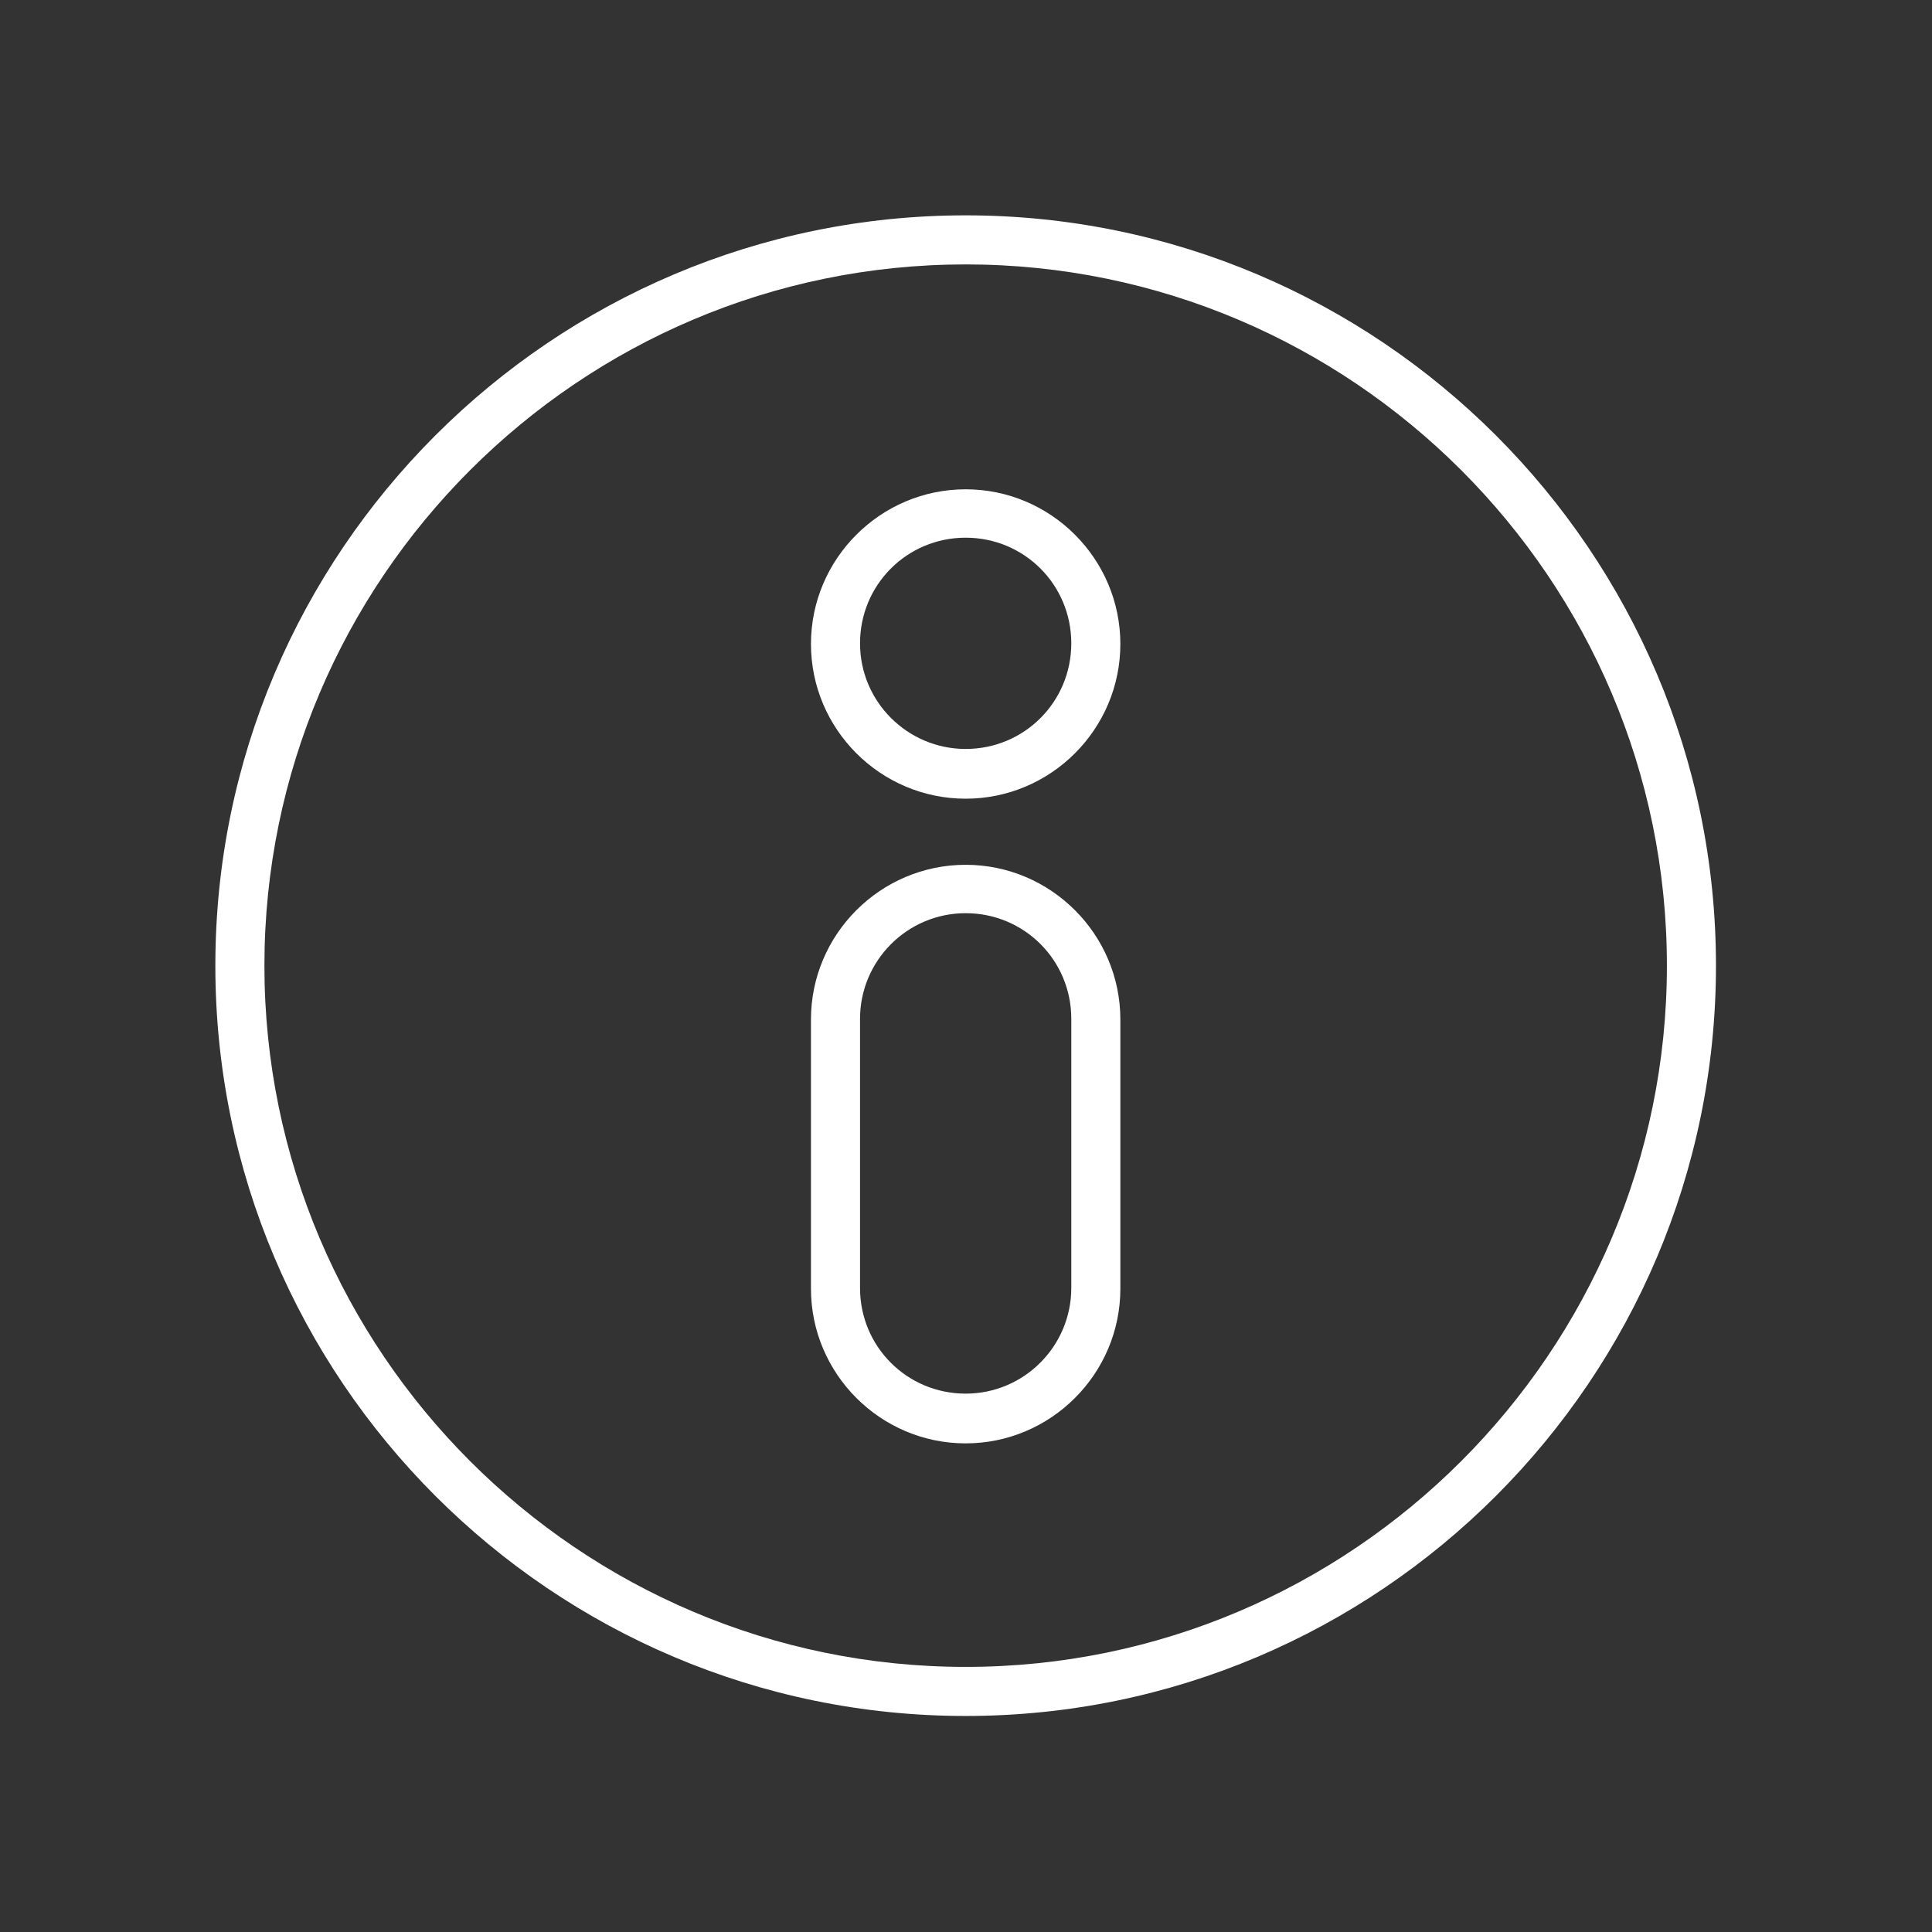
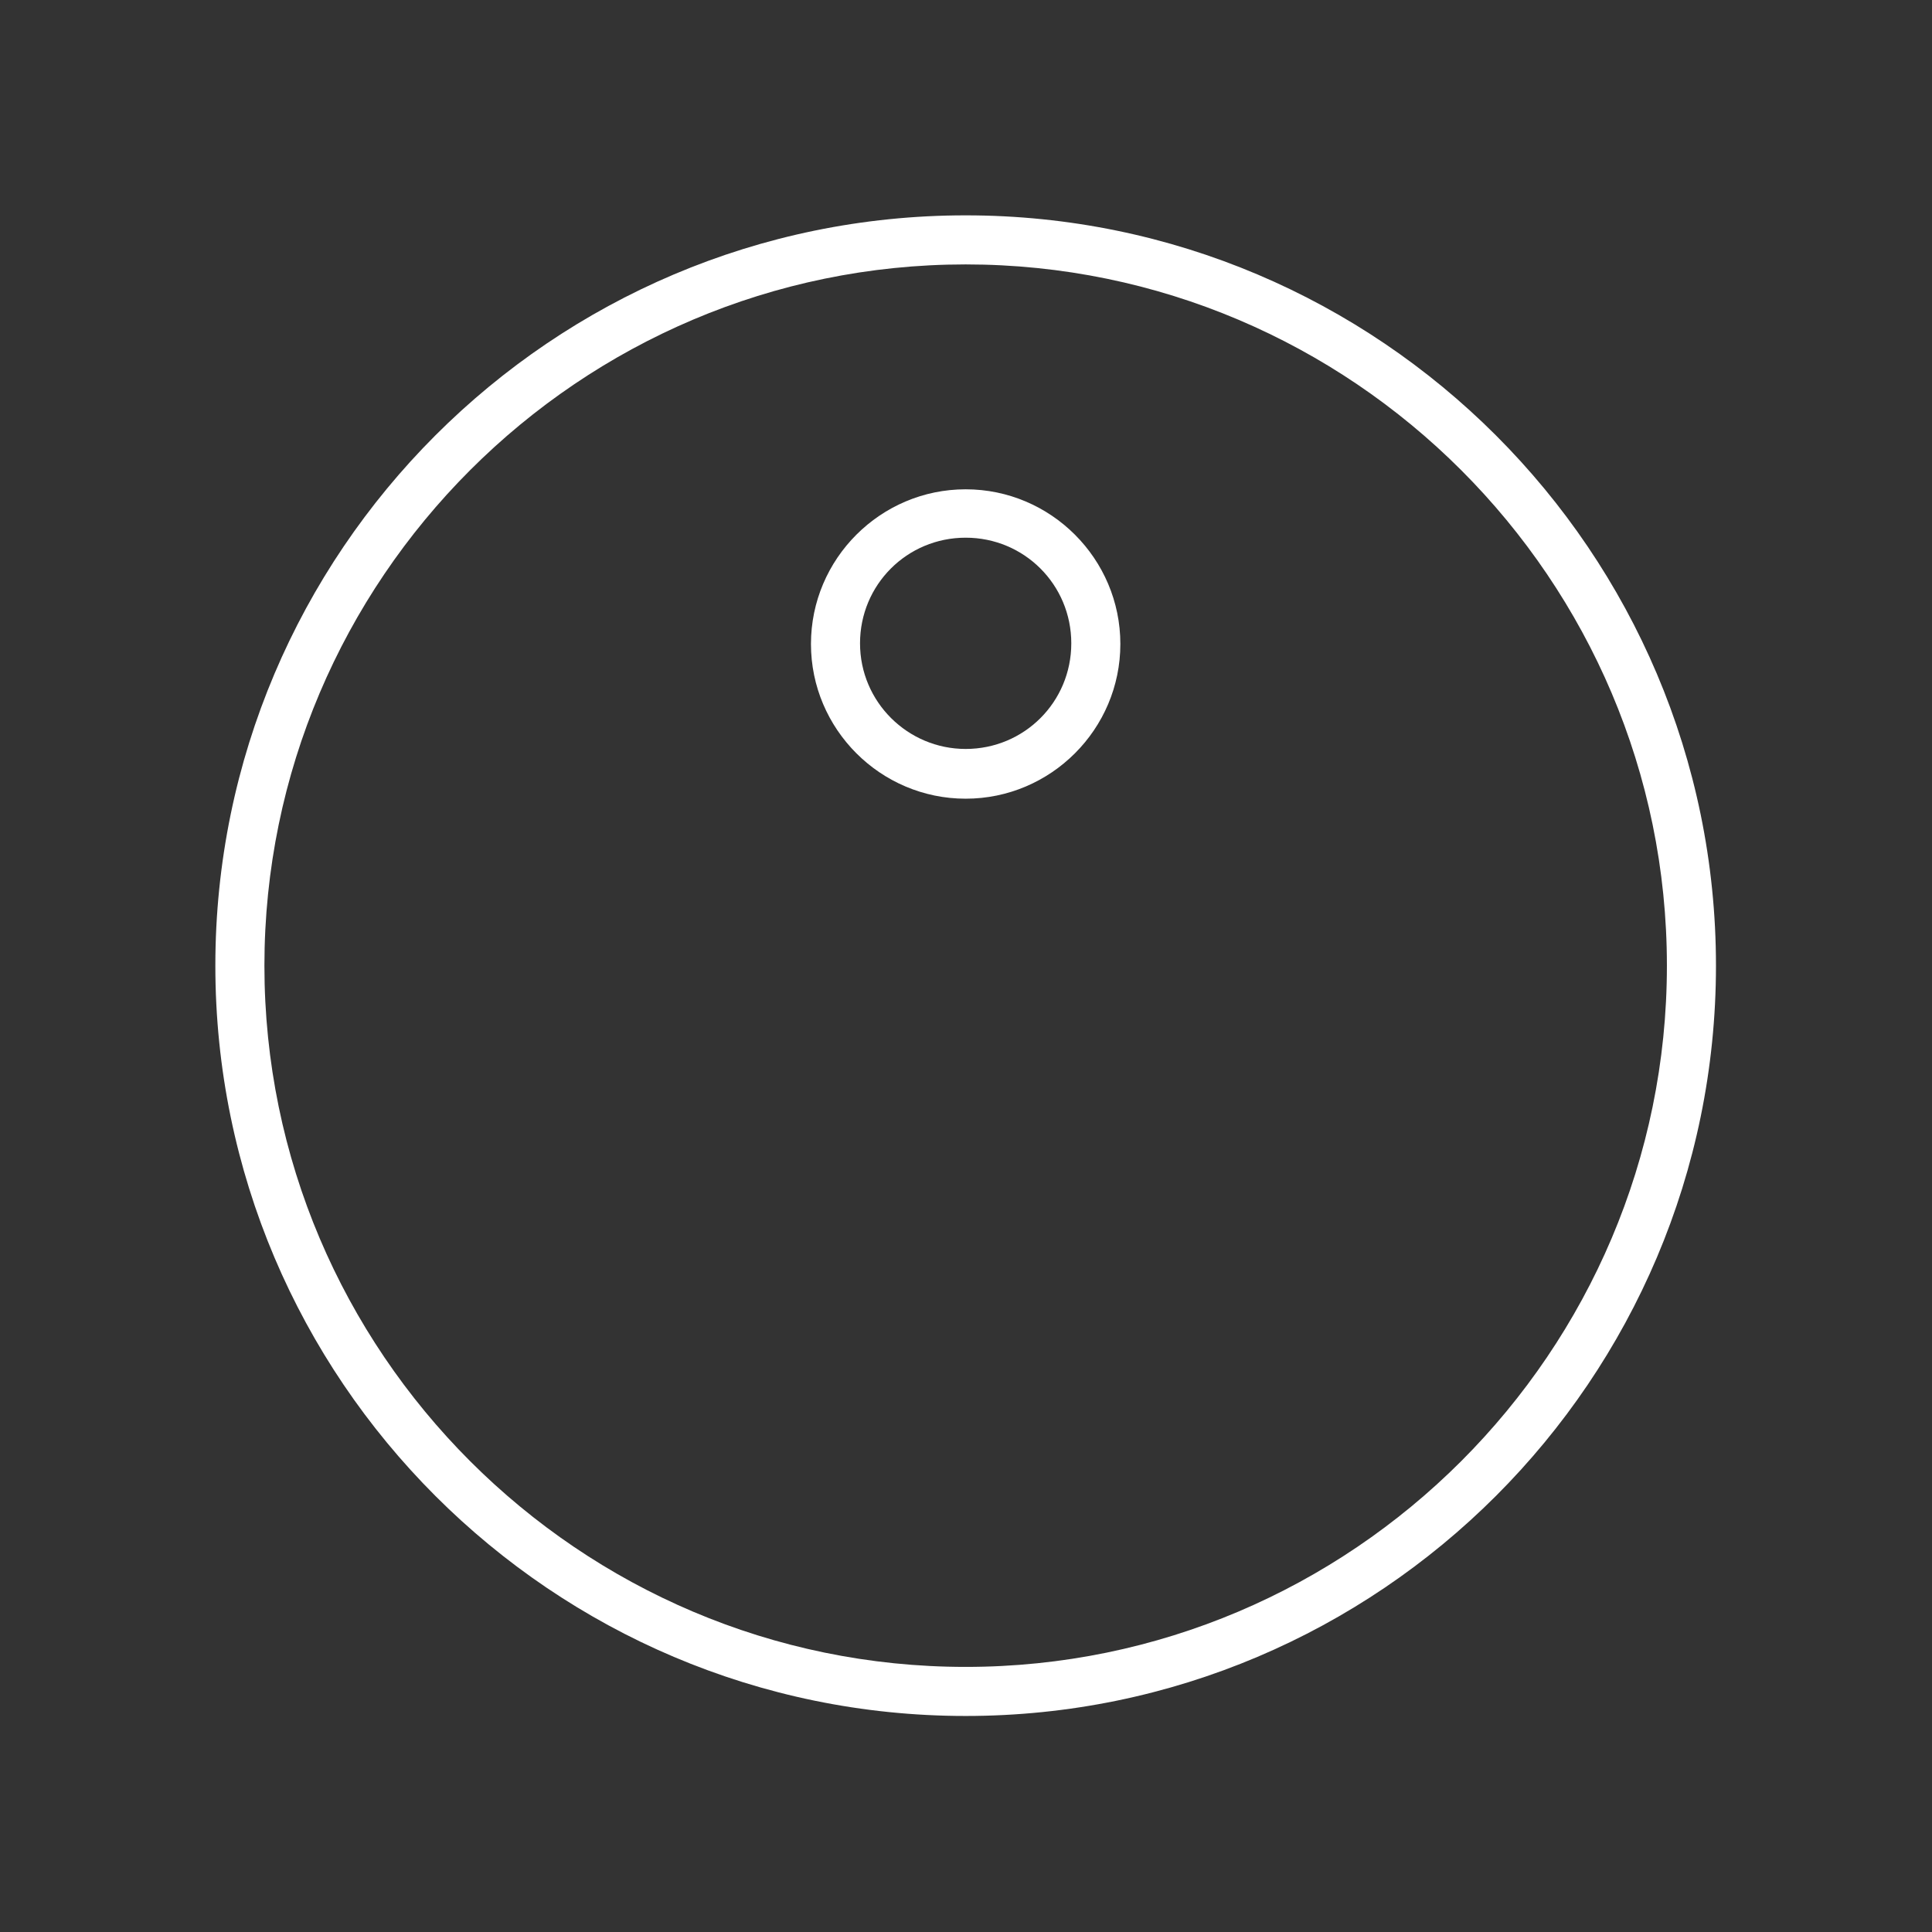
<svg xmlns="http://www.w3.org/2000/svg" id="Layer_1" viewBox="0 0 283.5 283.5">
  <rect x="0" y="0" width="283.5" height="283.5" fill="#333333" stroke="none" />
  <defs>
    <style> .st0 { fill: #fff; } </style>
  </defs>
-   <path class="st0" d="M141.7,126.9c-12.5,0-22.7,10.2-22.7,22.7v39.5c0,12.5,10.2,22.7,22.7,22.7s22.7-10.2,22.7-22.7v-39.5c0-12.5-10.2-22.7-22.7-22.7ZM157.2,189c0,8.5-6.9,15.5-15.5,15.5s-15.5-6.9-15.5-15.5v-39.5c0-8.5,6.9-15.5,15.5-15.5s15.5,6.9,15.5,15.5v39.5Z" />
  <path class="st0" d="M141.7,31.6c-60.7,0-110.1,49.4-110.1,110.1s49.4,110.1,110.1,110.1,110.1-49.4,110.1-110.1S202.4,31.6,141.7,31.6ZM141.7,244.6c-56.7,0-102.9-46.2-102.9-102.9s46.2-102.9,102.9-102.9,102.9,46.2,102.9,102.9-46.2,102.9-102.9,102.9Z" />
  <path class="st0" d="M141.7,71.8c-12.5,0-22.7,10.2-22.7,22.7s10.2,22.7,22.7,22.7,22.7-10.2,22.7-22.7-10.2-22.7-22.7-22.7ZM141.7,109.9c-8.5,0-15.5-6.9-15.5-15.5s6.9-15.5,15.5-15.5,15.5,6.9,15.5,15.5-6.9,15.5-15.5,15.5Z" />
</svg>